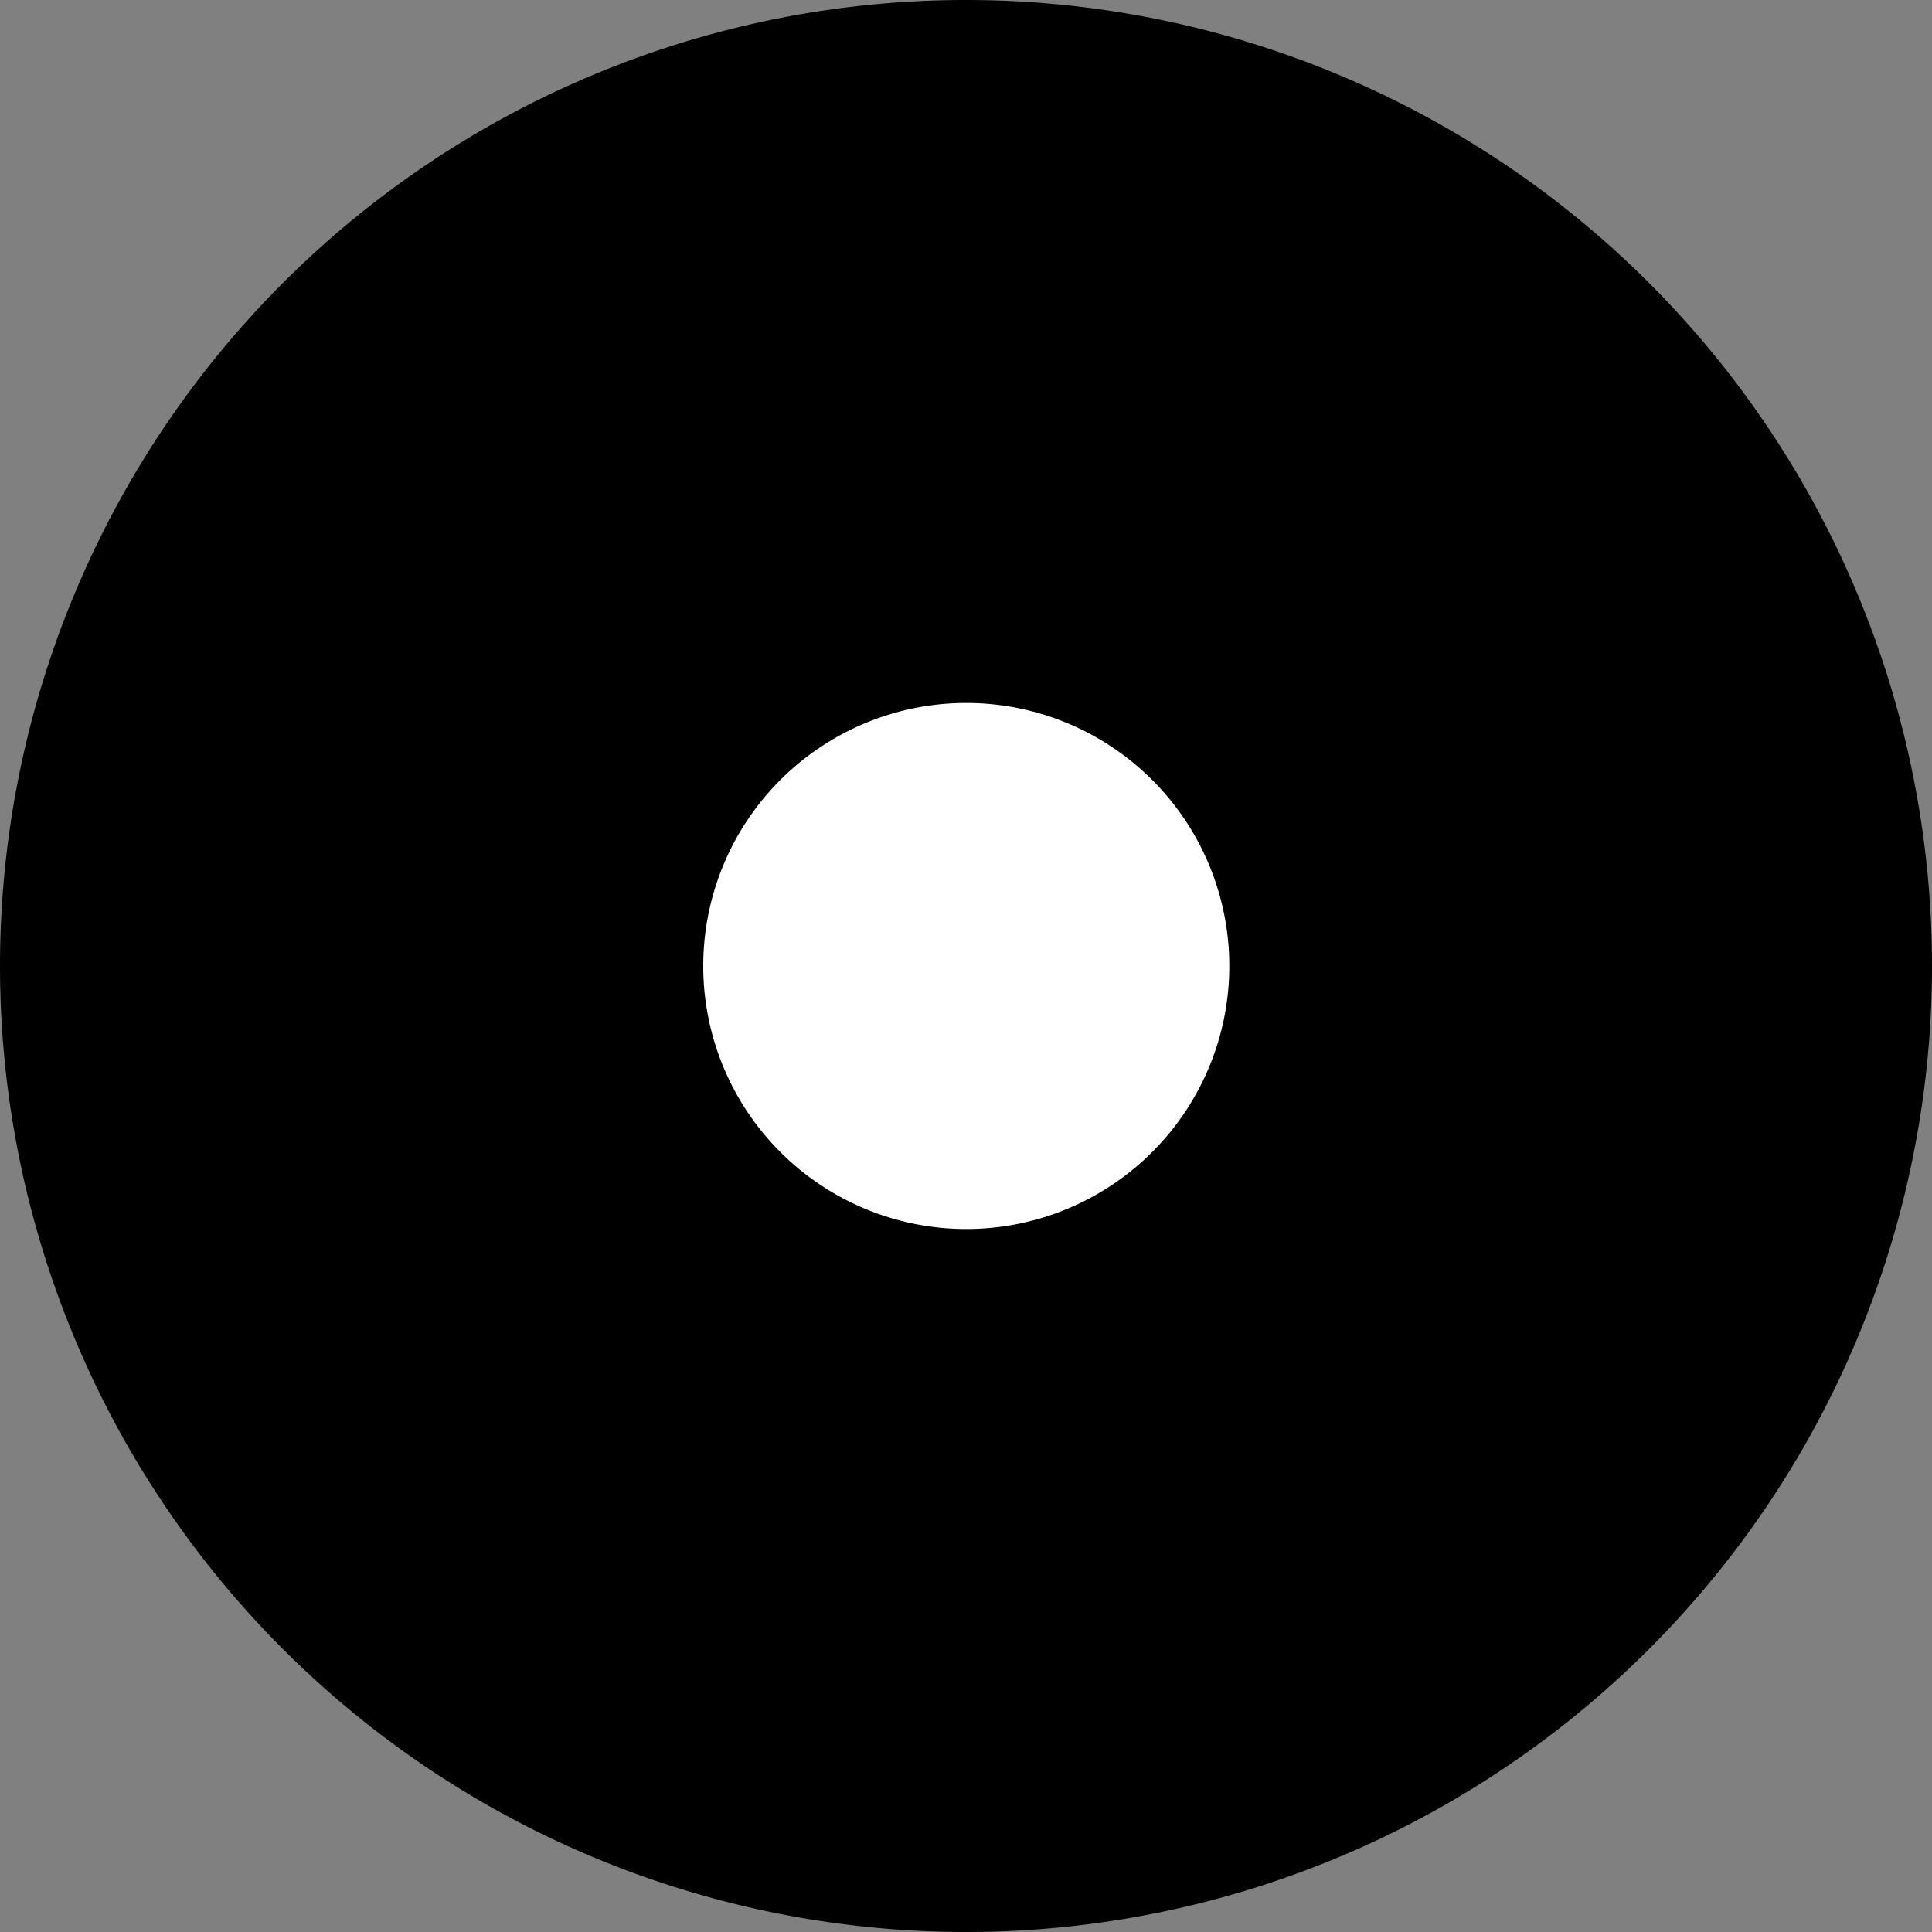
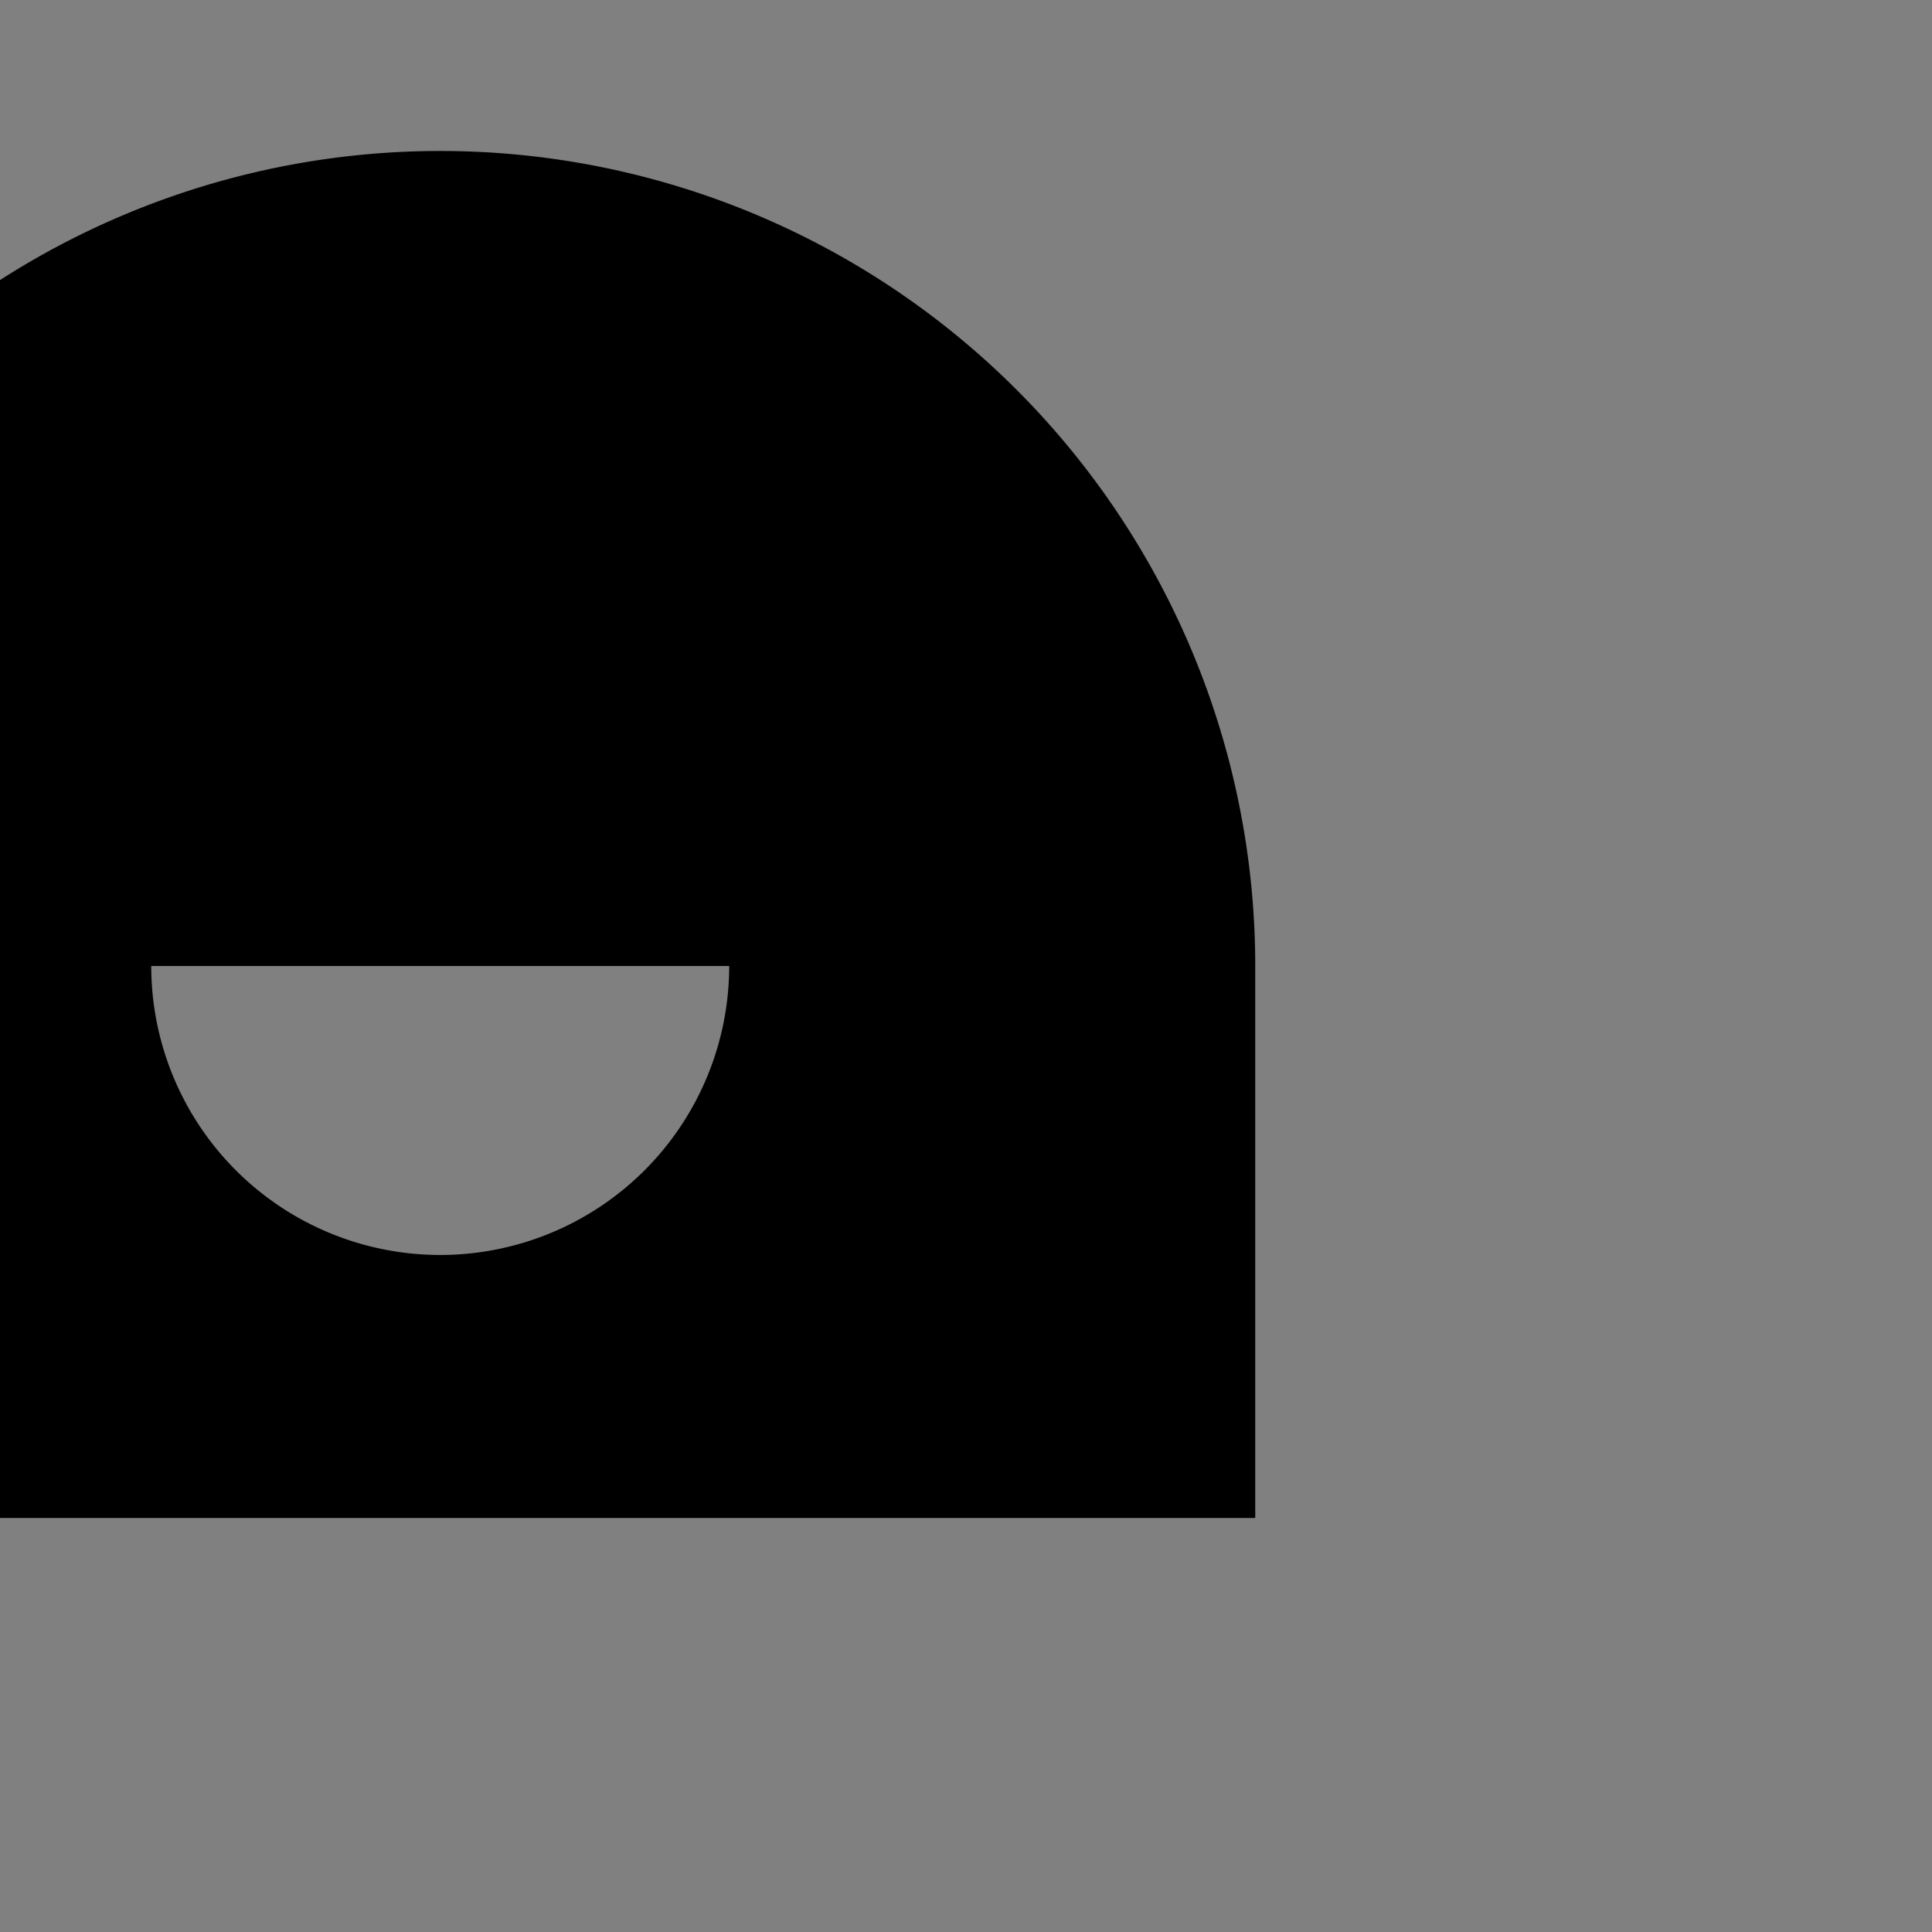
<svg xmlns="http://www.w3.org/2000/svg" xmlns:ns1="http://www.shapertools.com/namespaces/shaper" enable-background="new 0 0 3.5 3.5" height="3.5cm" ns1:fusionaddin="version:1.4.1" version="1.1" viewBox="0 0 3.5 3.5" width="3.5cm" x="0cm" xml:space="preserve" y="0cm">
  <rect x="0" y="0" width="3.5" height="3.5" fill="#808080" stroke="none" />
-   <path d="M-2.387,0 a1.75,1.75 0 1,1 3.5,0 a1.75,1.75 0 1,1 -3.5,0z" fill="rgb(0,0,0)" ns1:cutDepth="0.003" ns1:pathType="exterior" transform="matrix(1,0,0,-1,2.387,1.75)" vector-effect="non-scaling-stroke" />
-   <path d="M-1.113,0 a0.476,0.476 0 1,1 0.953,0 a0.476,0.476 0 1,1 -0.953,0z" fill="rgb(255,255,255)" ns1:cutDepth="0.003" ns1:pathType="interior" stroke="rgb(0,0,0)" stroke-width="2" transform="matrix(1,0,0,-1,2.387,1.75)" vector-effect="non-scaling-stroke" />
+   <path d="M-1.113,0 a0.476,0.476 0 1,1 -0.953,0z" fill="rgb(255,255,255)" ns1:cutDepth="0.003" ns1:pathType="interior" stroke="rgb(0,0,0)" stroke-width="2" transform="matrix(1,0,0,-1,2.387,1.75)" vector-effect="non-scaling-stroke" />
</svg>